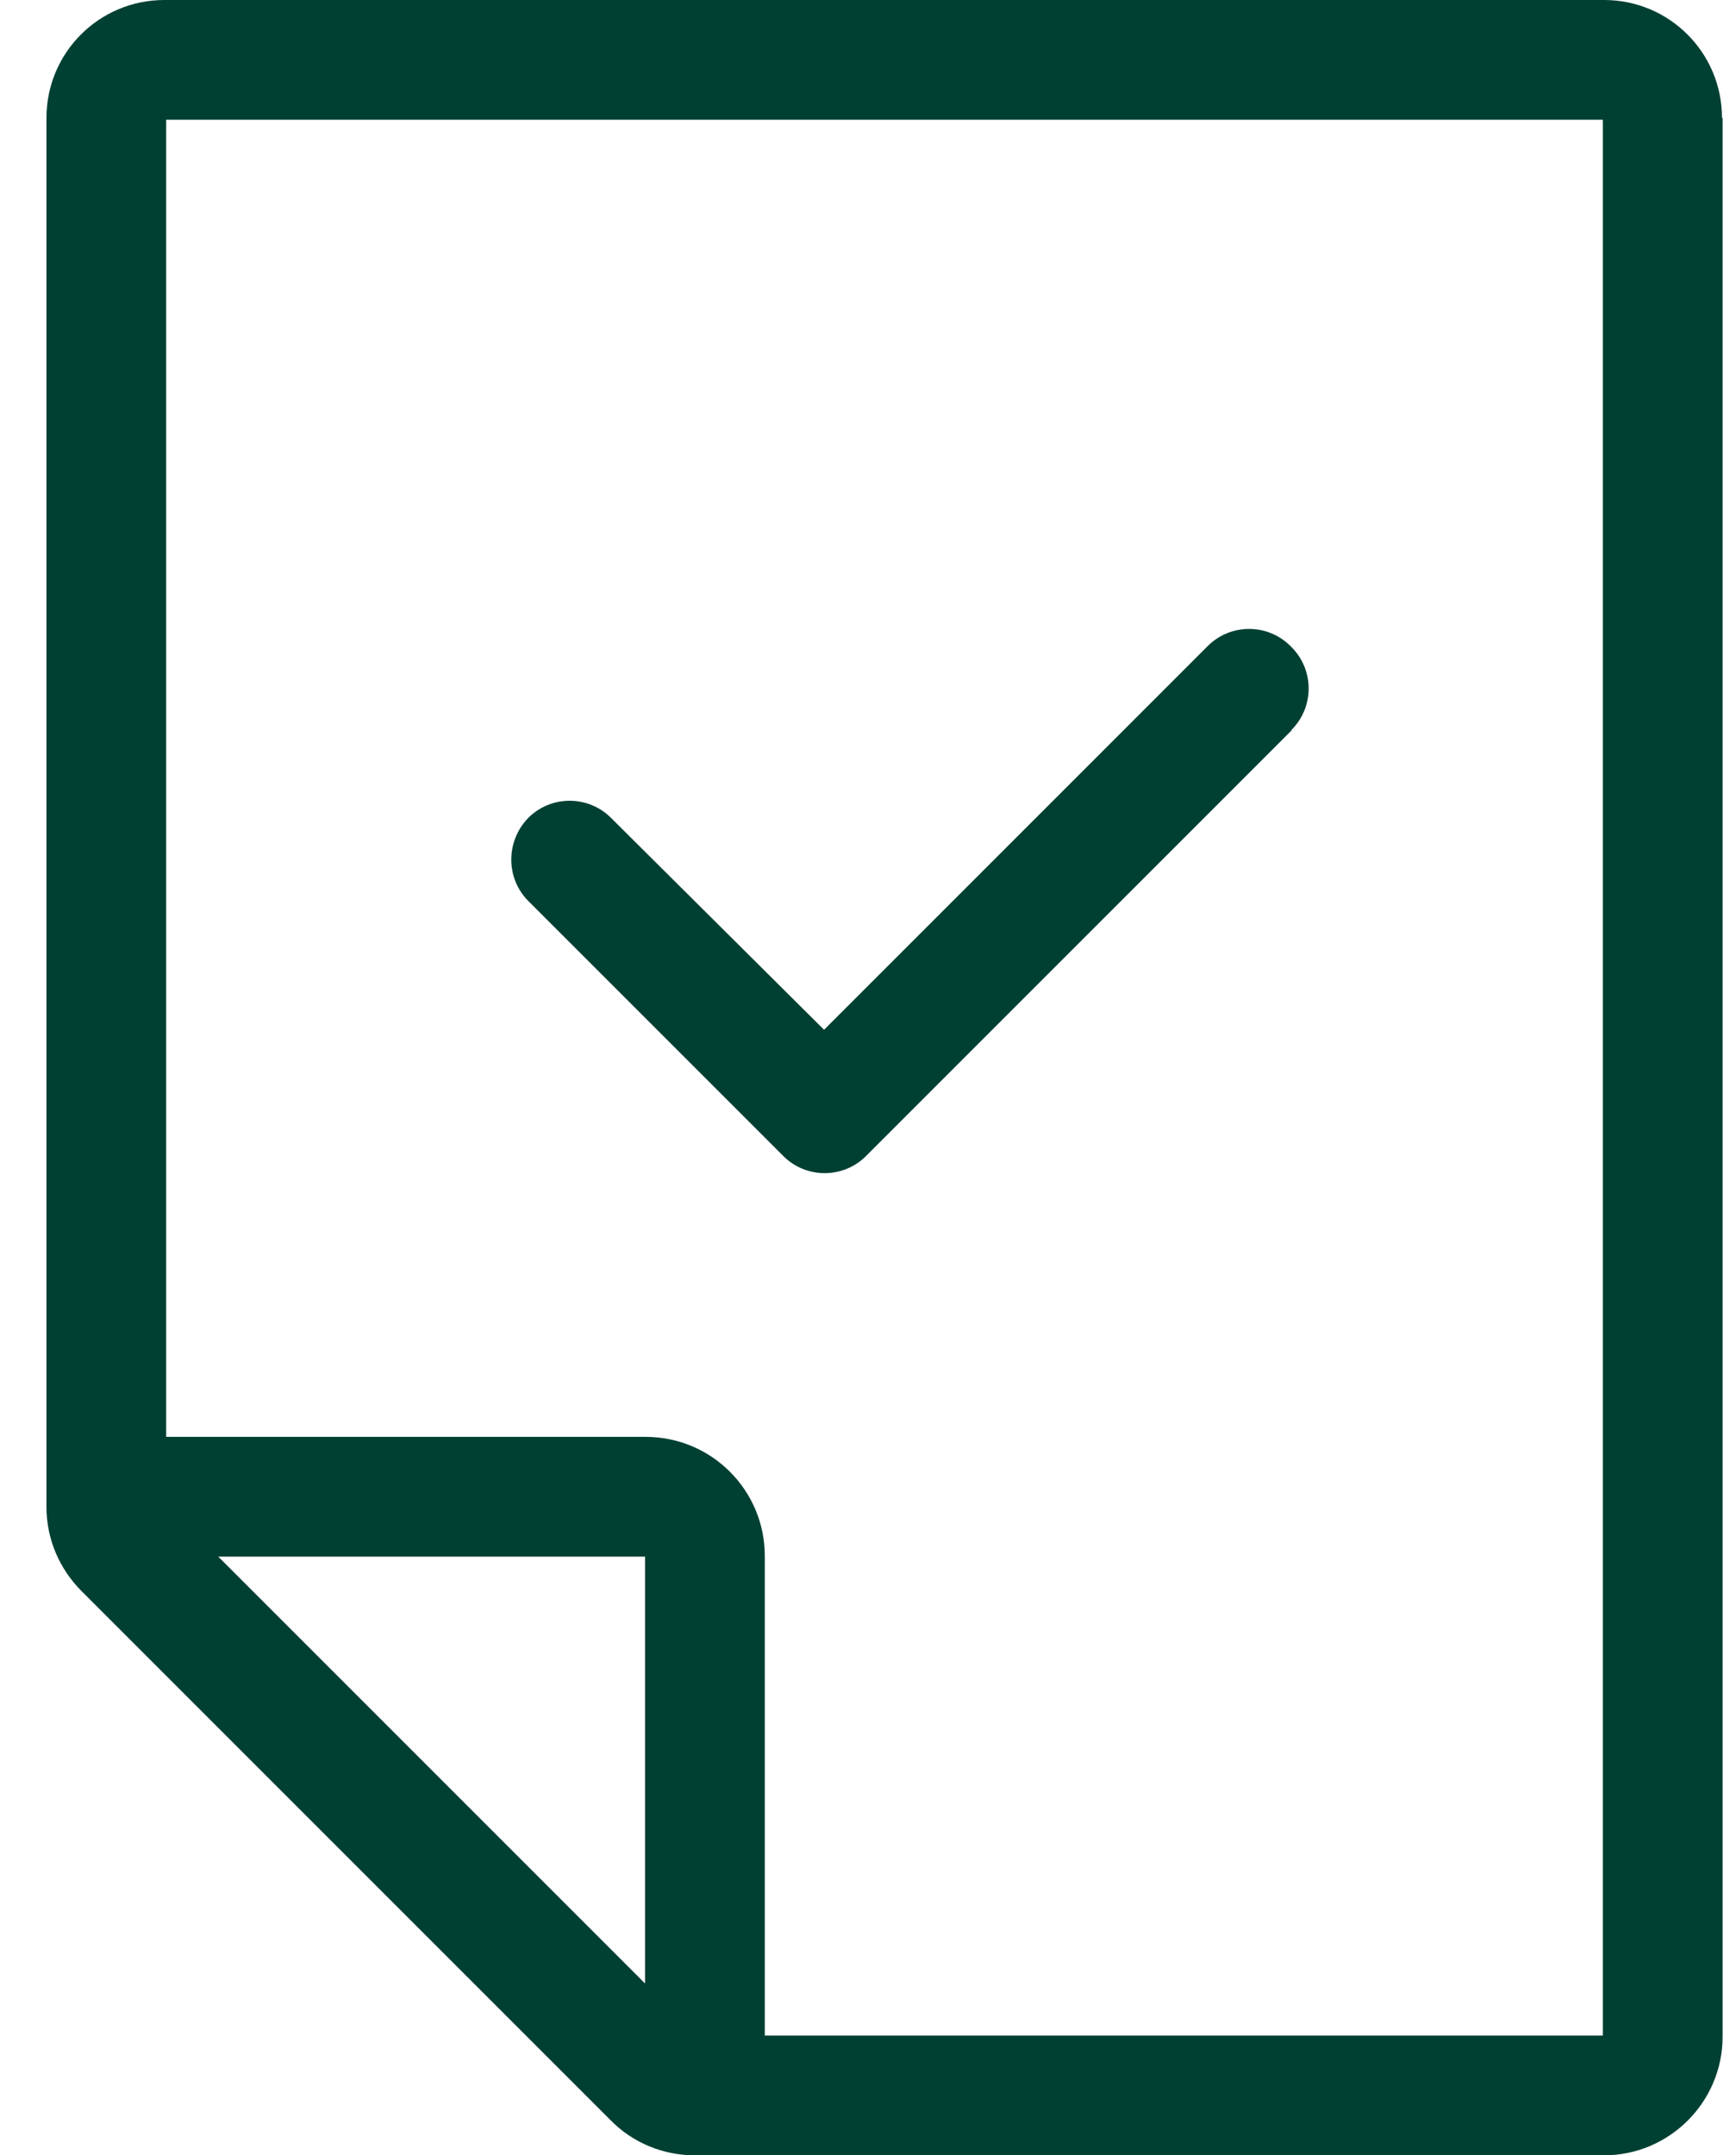
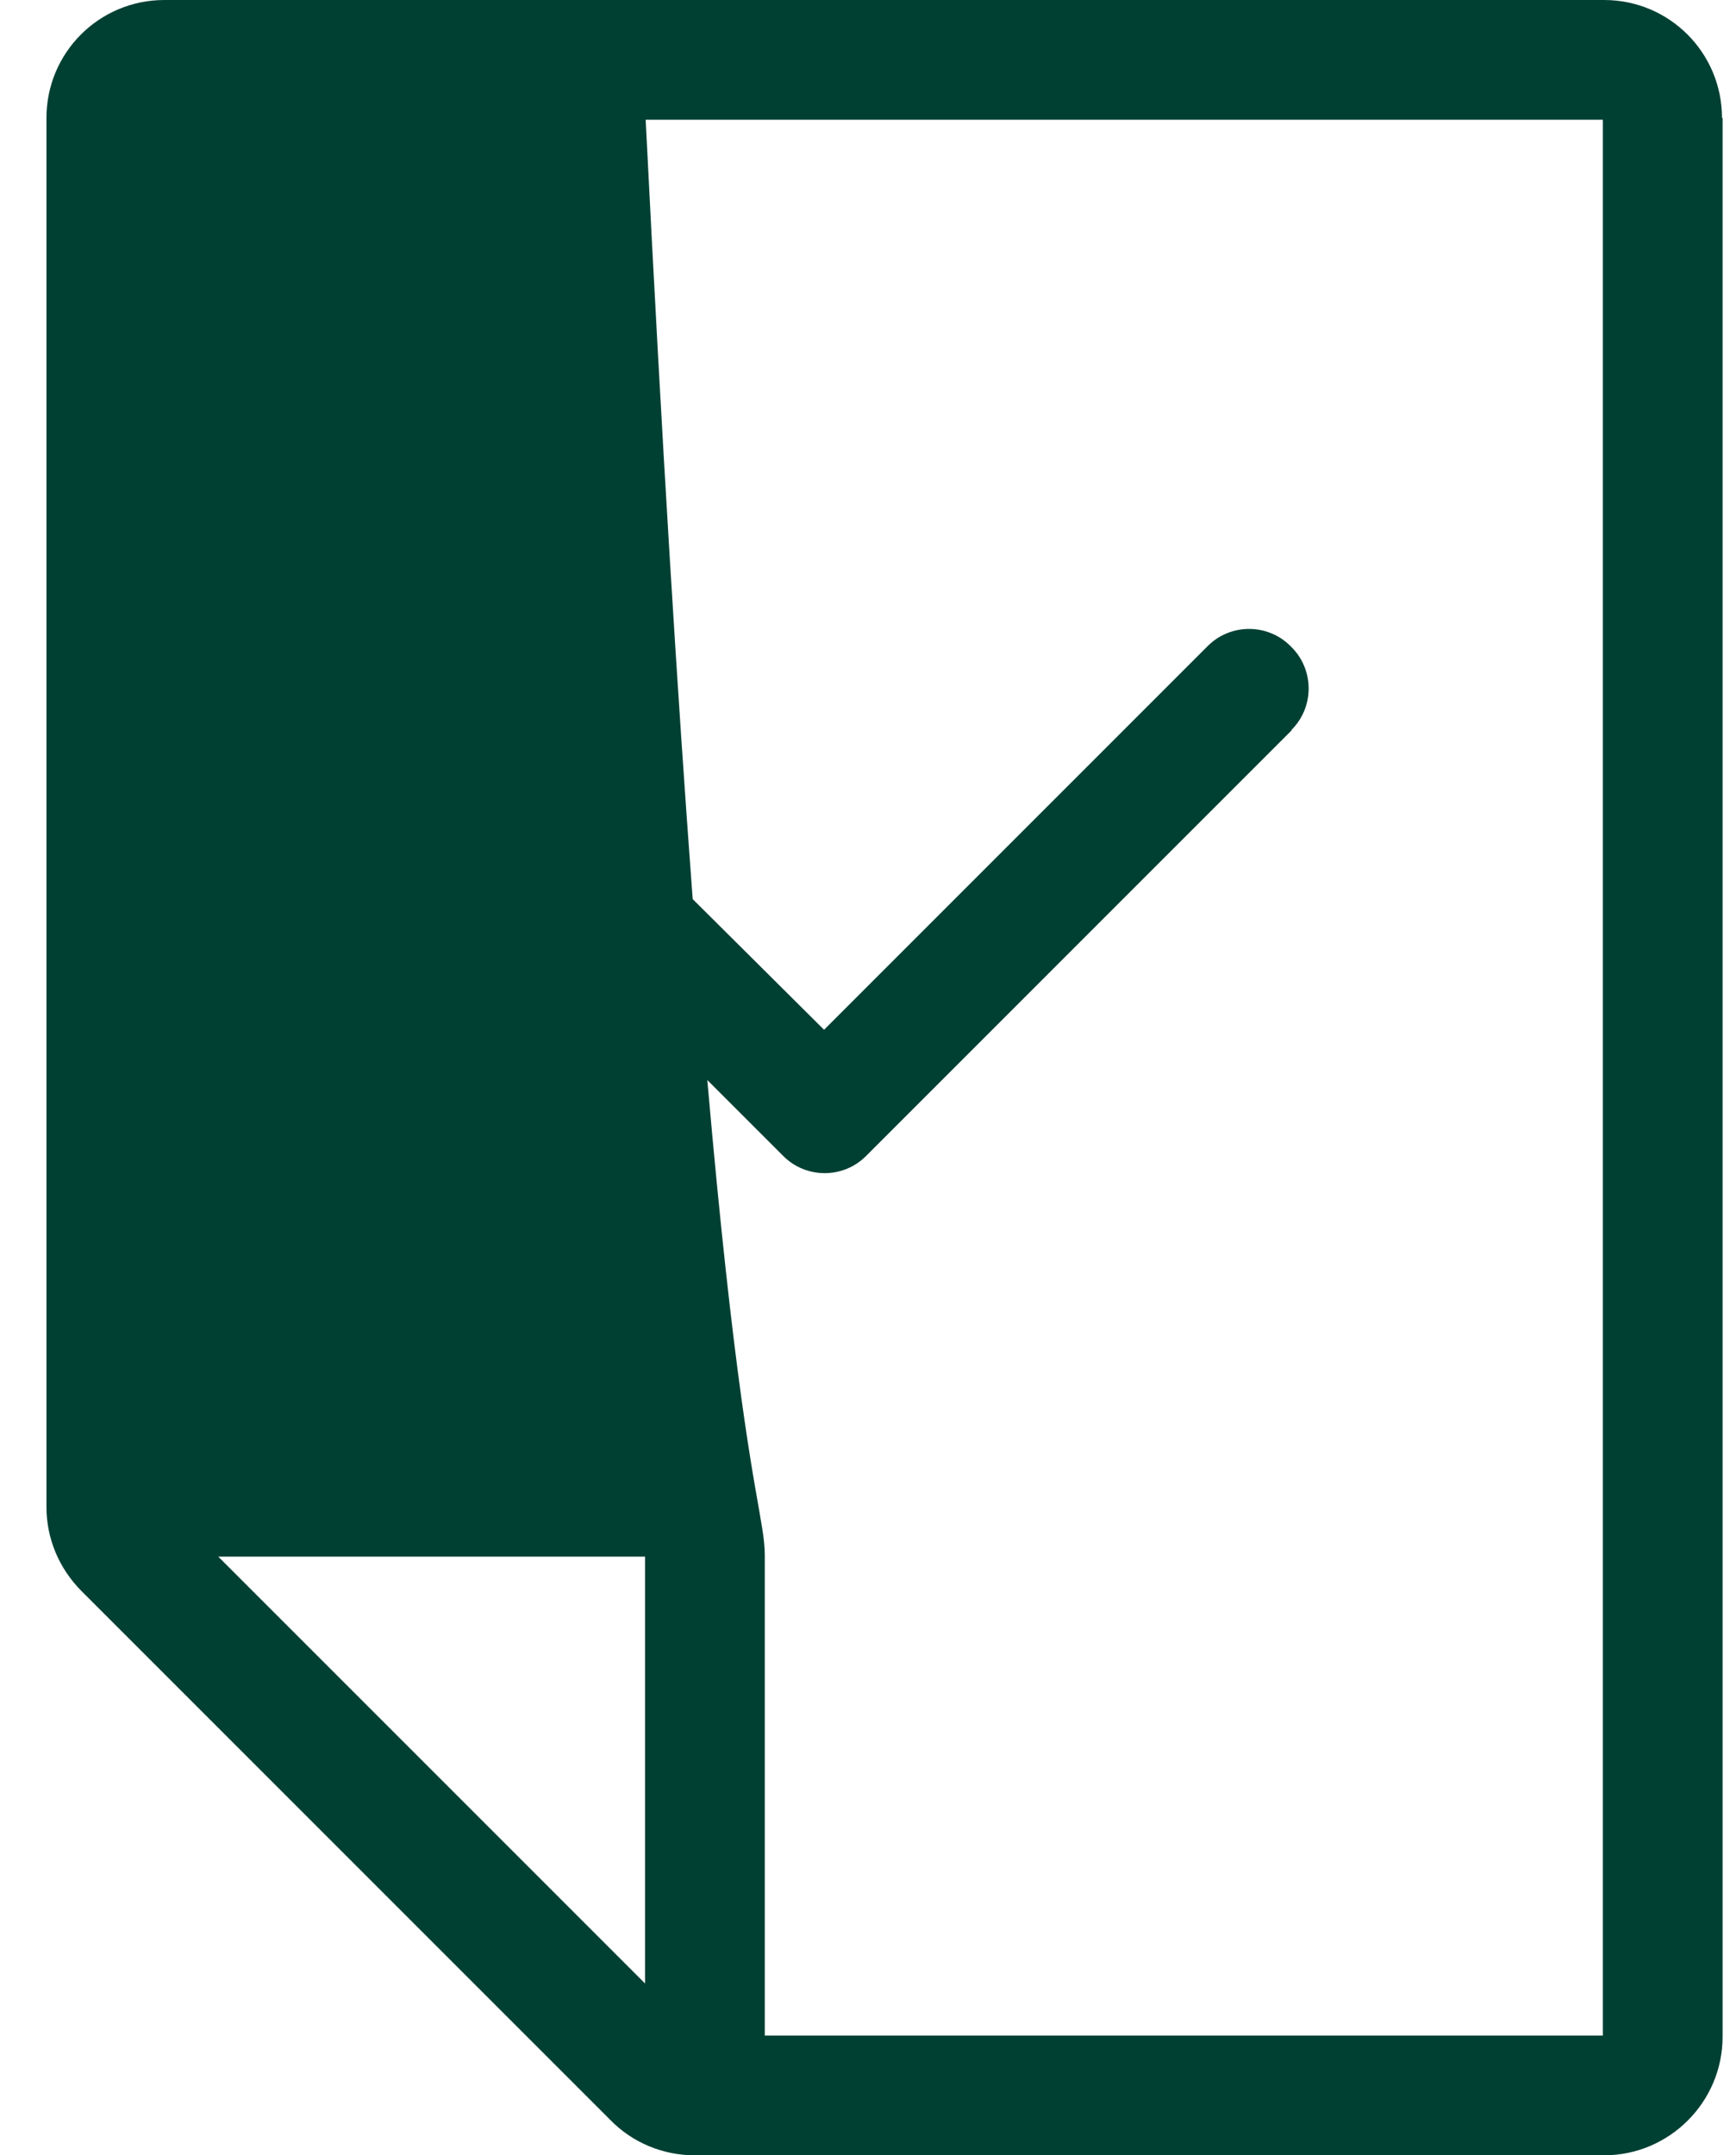
<svg xmlns="http://www.w3.org/2000/svg" width="29" height="36" viewBox="0 0 29 36" fill="none">
-   <path d="M21.576 12.2L14.466 19.31C14.086 19.69 13.466 19.69 13.086 19.31L8.826 15.05C8.446 14.67 8.446 14.05 8.826 13.66C9.206 13.28 9.826 13.28 10.206 13.66L13.766 17.2L20.176 10.79C20.556 10.41 21.176 10.41 21.556 10.79L21.576 10.81C21.956 11.19 21.956 11.81 21.576 12.19V12.2ZM28.776 1.97V34.02C28.776 35.11 27.886 36 26.796 36H11.606C11.076 36 10.566 35.79 10.196 35.41L1.366 26.58C0.986 26.2 0.776 25.7 0.776 25.17V1.97C0.776 0.88 1.656 0 2.746 0H26.796C27.886 0 28.766 0.88 28.766 1.97H28.776ZM10.776 26H3.646L10.776 33.13V26ZM26.776 34V2H2.776V24H10.786C11.886 24 12.776 24.89 12.776 25.99V34H26.776Z" fill="#004033" />
+   <path d="M21.576 12.2L14.466 19.31C14.086 19.69 13.466 19.69 13.086 19.31L8.826 15.05C8.446 14.67 8.446 14.05 8.826 13.66C9.206 13.28 9.826 13.28 10.206 13.66L13.766 17.2L20.176 10.79C20.556 10.41 21.176 10.41 21.556 10.79L21.576 10.81C21.956 11.19 21.956 11.81 21.576 12.19V12.2ZM28.776 1.97V34.02C28.776 35.11 27.886 36 26.796 36H11.606C11.076 36 10.566 35.79 10.196 35.41L1.366 26.58C0.986 26.2 0.776 25.7 0.776 25.17V1.97C0.776 0.88 1.656 0 2.746 0H26.796C27.886 0 28.766 0.88 28.766 1.97H28.776ZM10.776 26H3.646L10.776 33.13V26ZM26.776 34V2H2.776H10.786C11.886 24 12.776 24.89 12.776 25.99V34H26.776Z" fill="#004033" />
</svg>